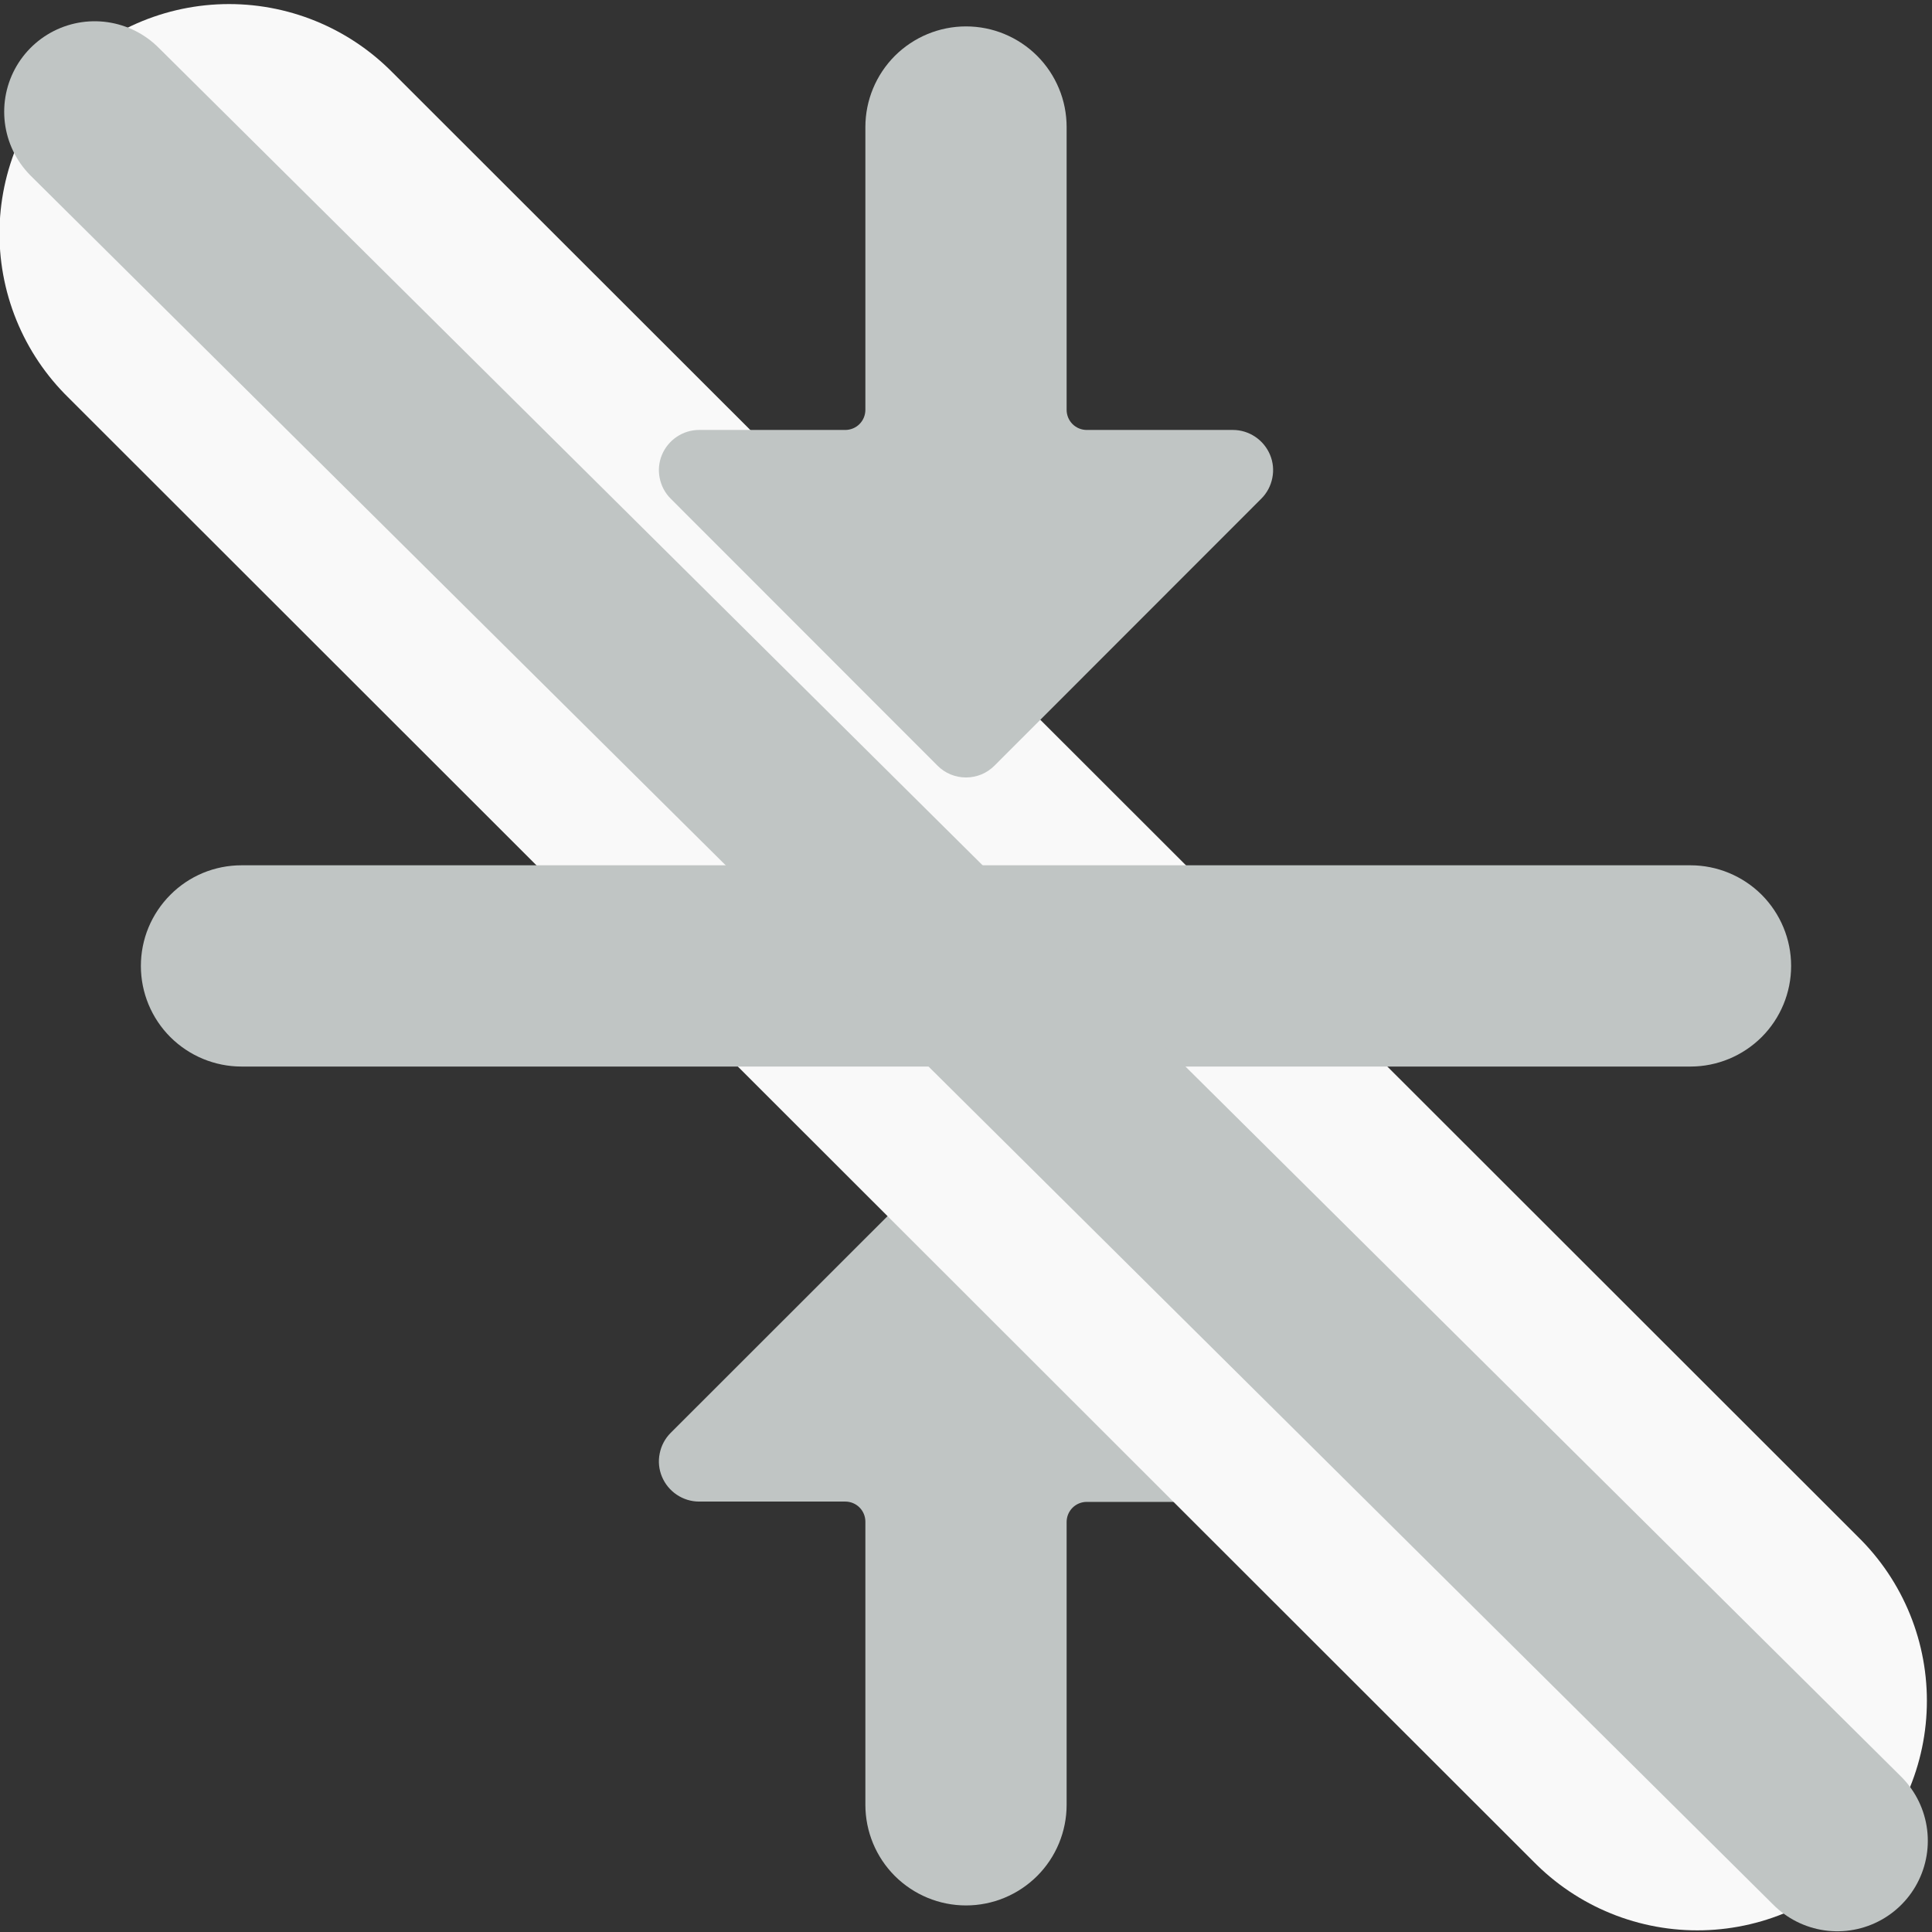
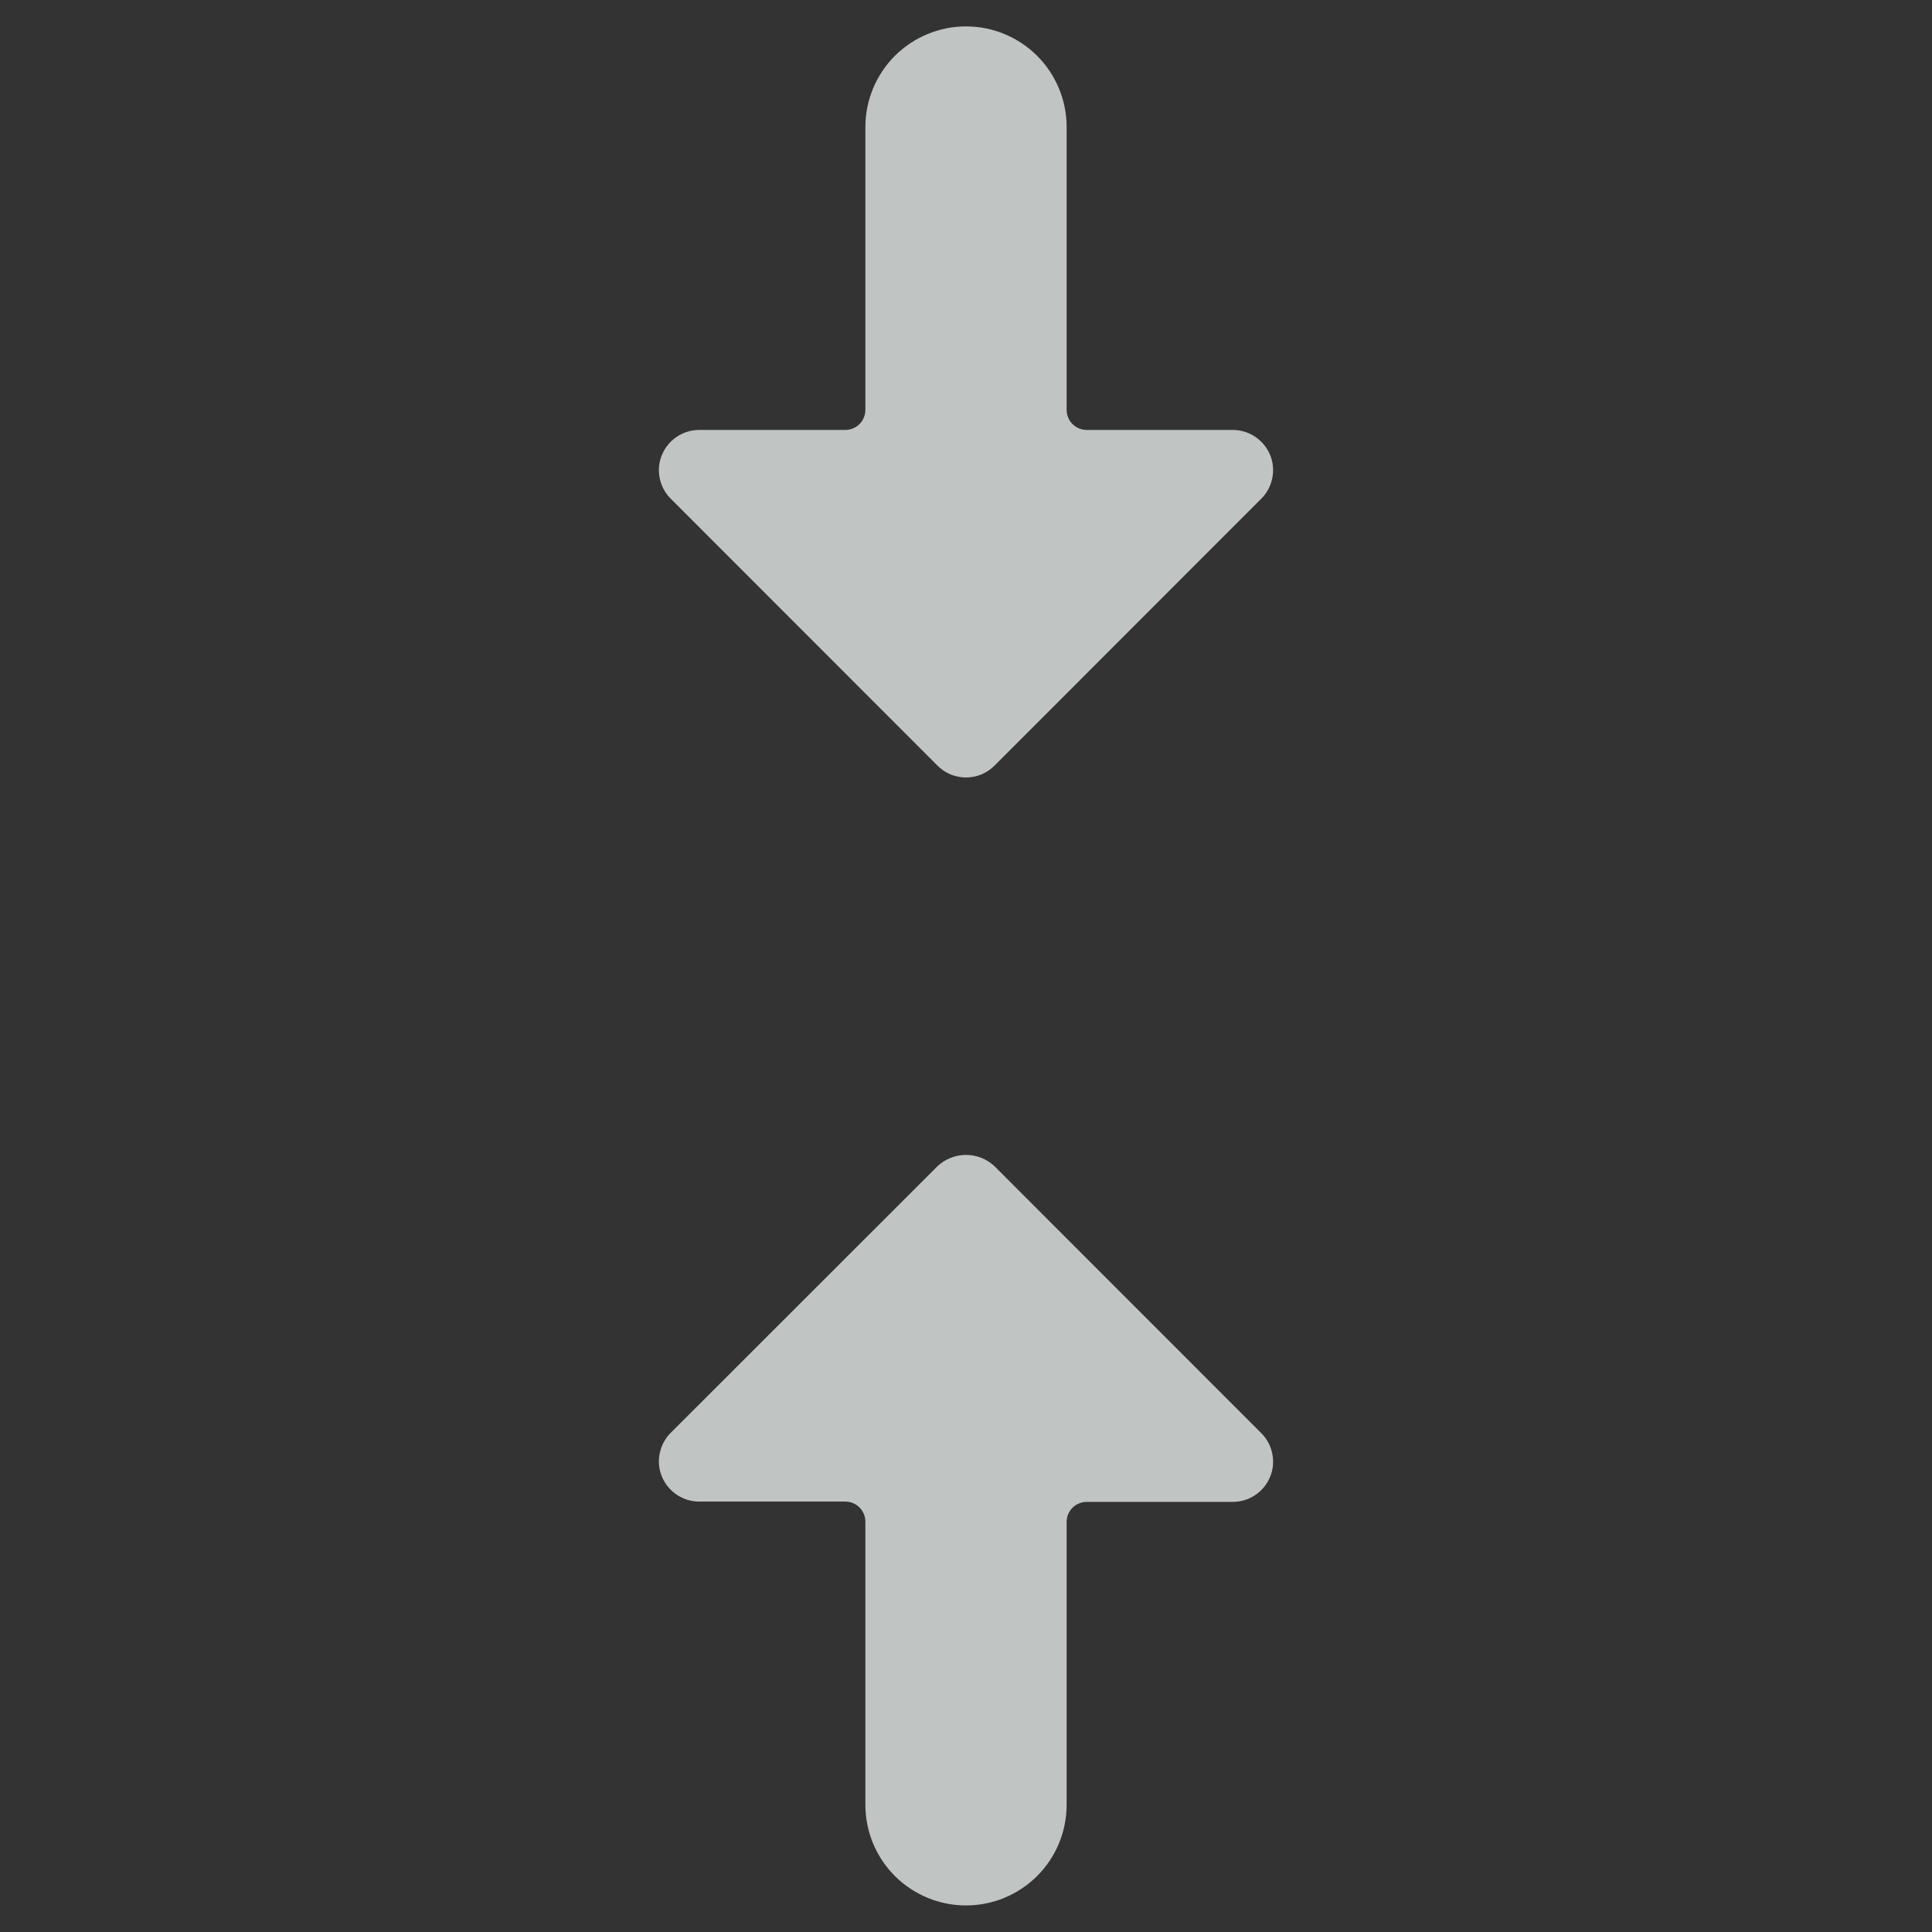
<svg xmlns="http://www.w3.org/2000/svg" xmlns:ns1="http://sodipodi.sourceforge.net/DTD/sodipodi-0.dtd" xmlns:ns2="http://www.inkscape.org/namespaces/inkscape" width="24" height="24" viewBox="0 0 24 24" fill="none" version="1.1" id="svg8" ns1:docname="ilma_porandata_ikoon.svg" ns2:version="0.92.3 (2405546, 2018-03-11)">
  <rect x="0" y="0" width="24" height="24" fill="#333333" stroke="none" />
  <defs id="defs12" />
  <path d="M12 23.67C12.332 23.67 12.649 23.538 12.884 23.304C13.118 23.07 13.25 22.752 13.25 22.42V18.907C13.25 18.841 13.276 18.777 13.323 18.73C13.37 18.683 13.434 18.657 13.5 18.657H15.316C15.415 18.657 15.511 18.627 15.593 18.572C15.675 18.517 15.739 18.439 15.777 18.348C15.815 18.257 15.825 18.157 15.805 18.06C15.786 17.963 15.739 17.874 15.669 17.804L12.354 14.487C12.258 14.397 12.132 14.347 12 14.347C11.868 14.347 11.742 14.397 11.646 14.487L8.331 17.8C8.261 17.87 8.214 17.959 8.195 18.056C8.175 18.153 8.185 18.253 8.223 18.344C8.261 18.435 8.325 18.513 8.407 18.568C8.489 18.623 8.585 18.653 8.684 18.653H10.5C10.566 18.653 10.63 18.679 10.677 18.726C10.724 18.773 10.75 18.837 10.75 18.903V22.42C10.75 22.752 10.882 23.07 11.116 23.304C11.351 23.538 11.668 23.67 12 23.67Z" fill="#C0C5C4" id="path2" />
-   <path ns2:connector-curvature="0" style="stroke:#f9f9f9;stroke-width:5.703;stroke-linecap:round" d="M 2.845,2.902 21.085,21.128" id="path2-7" />
  <path d="M12 0.328C11.668 0.328 11.351 0.46 11.116 0.694C10.882 0.929 10.75 1.246 10.75 1.578V5.091C10.75 5.157 10.724 5.221 10.677 5.268C10.63 5.315 10.566 5.341 10.5 5.341H8.684C8.585 5.341 8.489 5.371 8.407 5.426C8.325 5.481 8.261 5.559 8.223 5.65C8.185 5.741 8.175 5.841 8.195 5.938C8.214 6.035 8.261 6.124 8.331 6.194L11.646 9.511C11.692 9.558 11.748 9.595 11.808 9.62C11.869 9.645 11.934 9.658 12 9.658C12.066 9.658 12.131 9.645 12.192 9.62C12.252 9.595 12.307 9.558 12.354 9.511L15.669 6.194C15.739 6.124 15.786 6.035 15.805 5.938C15.825 5.841 15.815 5.741 15.777 5.65C15.739 5.559 15.675 5.481 15.593 5.426C15.511 5.371 15.415 5.341 15.316 5.341H13.5C13.434 5.341 13.37 5.315 13.323 5.268C13.276 5.221 13.25 5.157 13.25 5.091V1.578C13.25 1.414 13.218 1.251 13.155 1.1C13.092 0.948 13 0.81 12.884 0.694C12.768 0.578 12.63 0.486 12.478 0.423C12.327 0.36 12.164 0.328 12 0.328Z" fill="#C0C5C4" id="path4" />
-   <path d="M1.75 12C1.75 12.331 1.882 12.649 2.116 12.883C2.351 13.117 2.669 13.249 3 13.249H21C21.331 13.249 21.649 13.117 21.884 12.883C22.118 12.649 22.25 12.331 22.25 11.999C22.25 11.668 22.118 11.35 21.884 11.115C21.649 10.881 21.331 10.749 21 10.749H3C2.836 10.749 2.673 10.781 2.521 10.844C2.37 10.907 2.232 10.999 2.116 11.116C2 11.232 1.908 11.37 1.845 11.521C1.782 11.673 1.75 11.836 1.75 12Z" fill="#C0C5C4" id="path6" />
-   <path ns2:connector-curvature="0" style="stroke:#c0c5c4;stroke-width:2.248;stroke-linecap:round" d="M 1.176,1.388 22.824,22.867" id="path2-4" />
</svg>